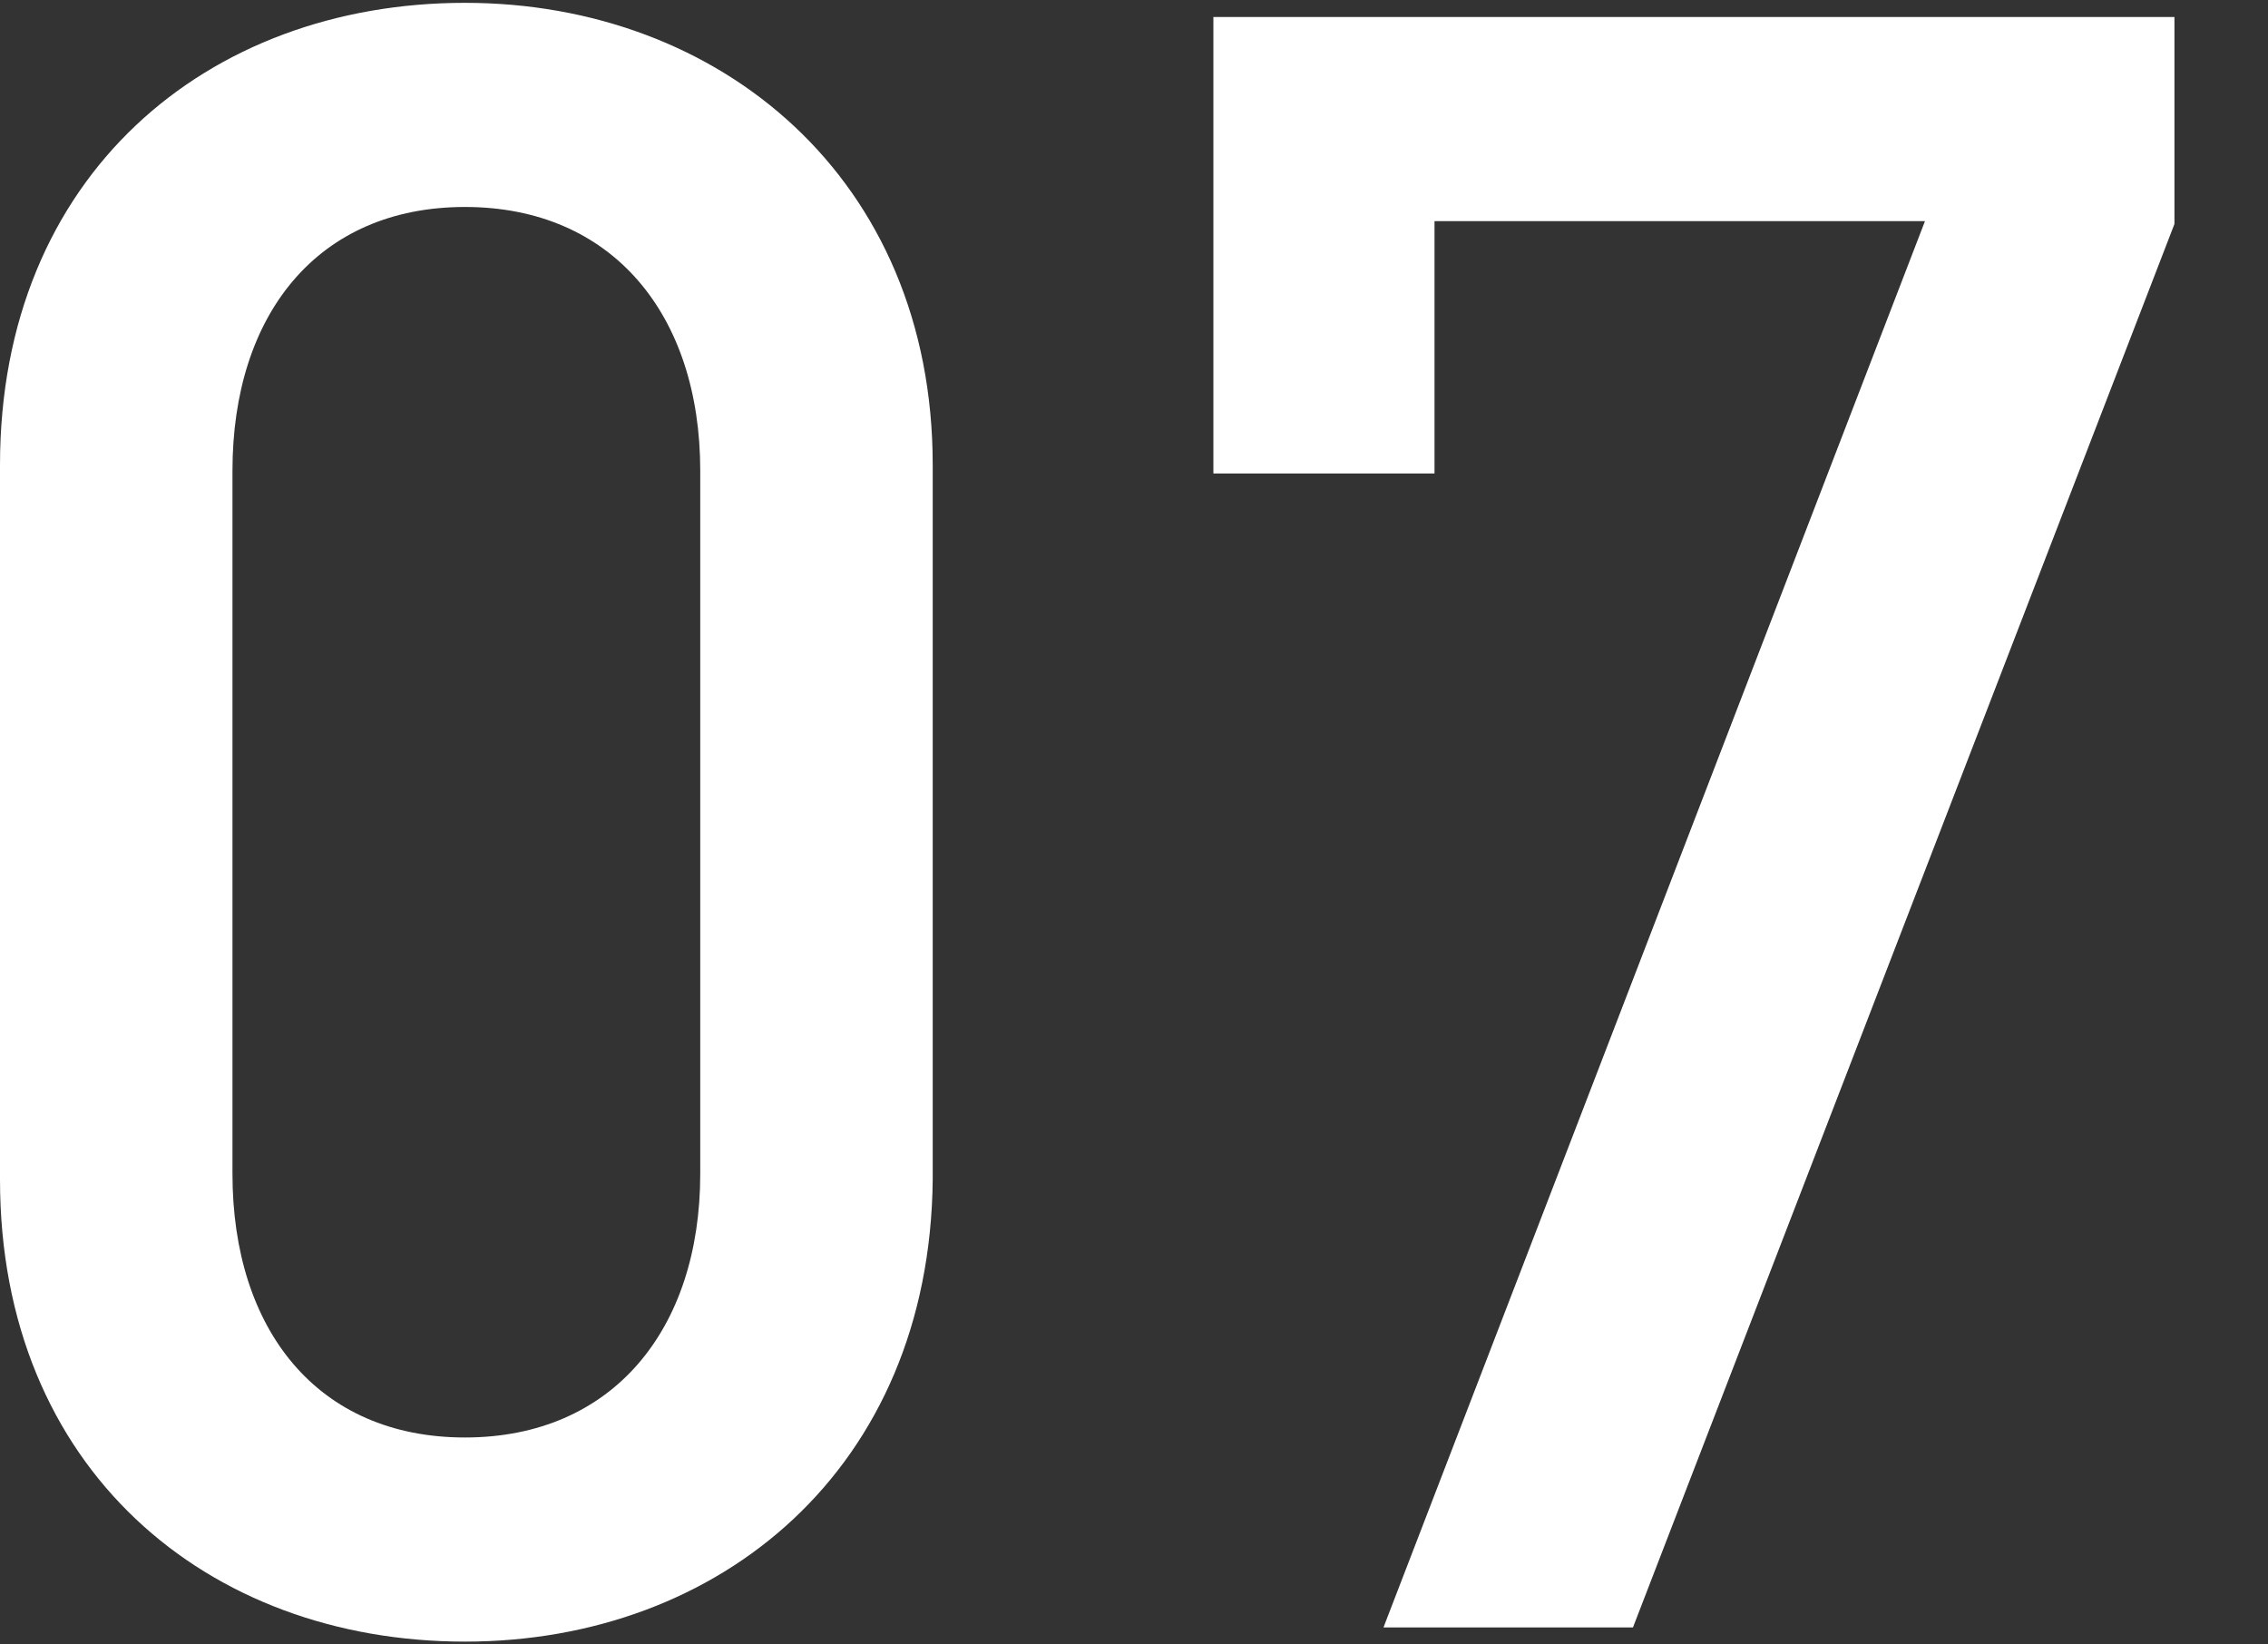
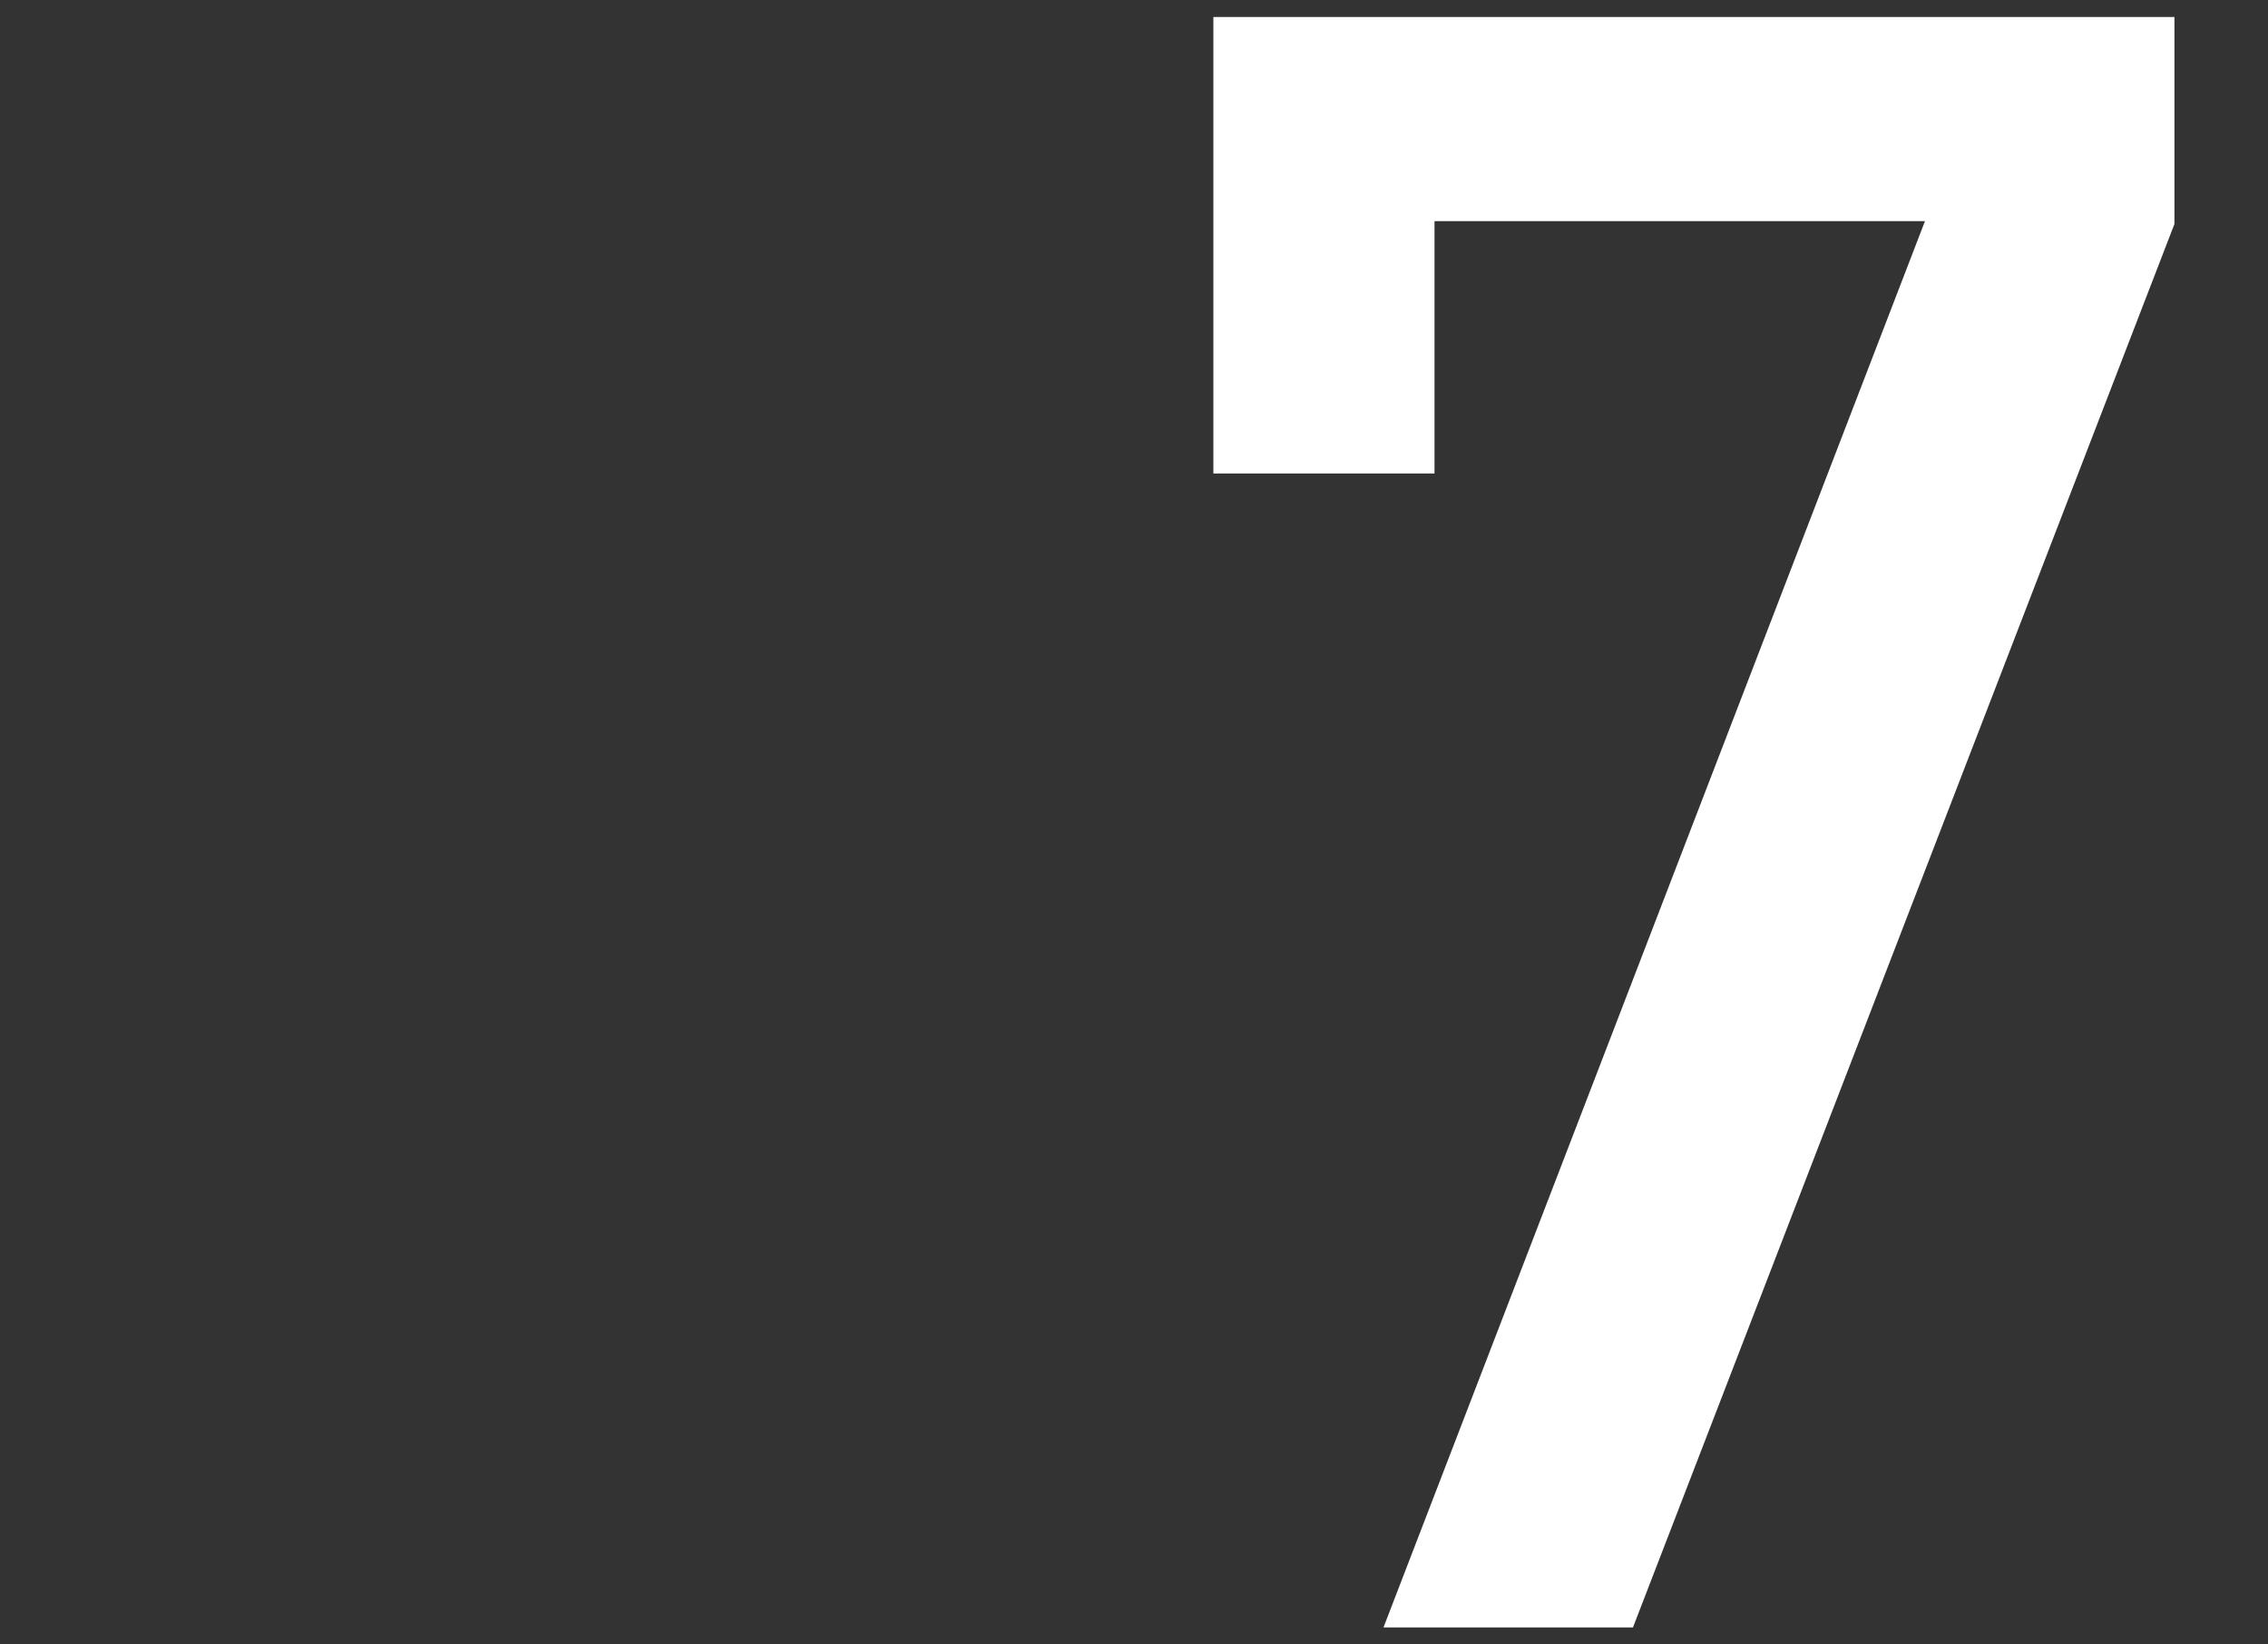
<svg xmlns="http://www.w3.org/2000/svg" version="1.1" x="0px" y="0px" viewBox="0 0 80 58" style="enable-background:new 0 0 80 58;" xml:space="preserve">
  <rect x="0" y="0" width="80" height="58" fill="#333333" stroke="none" />
  <style type="text/css">
	.st0{fill:#FFFFFF;}
</style>
  <g id="レイヤー_1">
    <g>
-       <path class="st0" d="M16.4,57.9C7.3,57.9,0,51.8,0,41.6V16.4C0,6.2,7.3,0.1,16.4,0.1c9,0,16.5,6.2,16.5,16.3v25.2    C32.8,51.8,25.4,57.9,16.4,57.9z M24.7,16.6c0-5.5-3.1-9.3-8.3-9.3c-5.2,0-8.2,3.8-8.2,9.3v24.8c0,5.5,3,9.3,8.2,9.3    c5.2,0,8.3-3.8,8.3-9.3V16.6z" />
      <path class="st0" d="M57.6,57.4h-8.8L67.9,7.8H50.6v8.9h-7.8V0.6h33.9v7.3L57.6,57.4z" />
    </g>
  </g>
  <g id="レイヤー_2">
</g>
</svg>